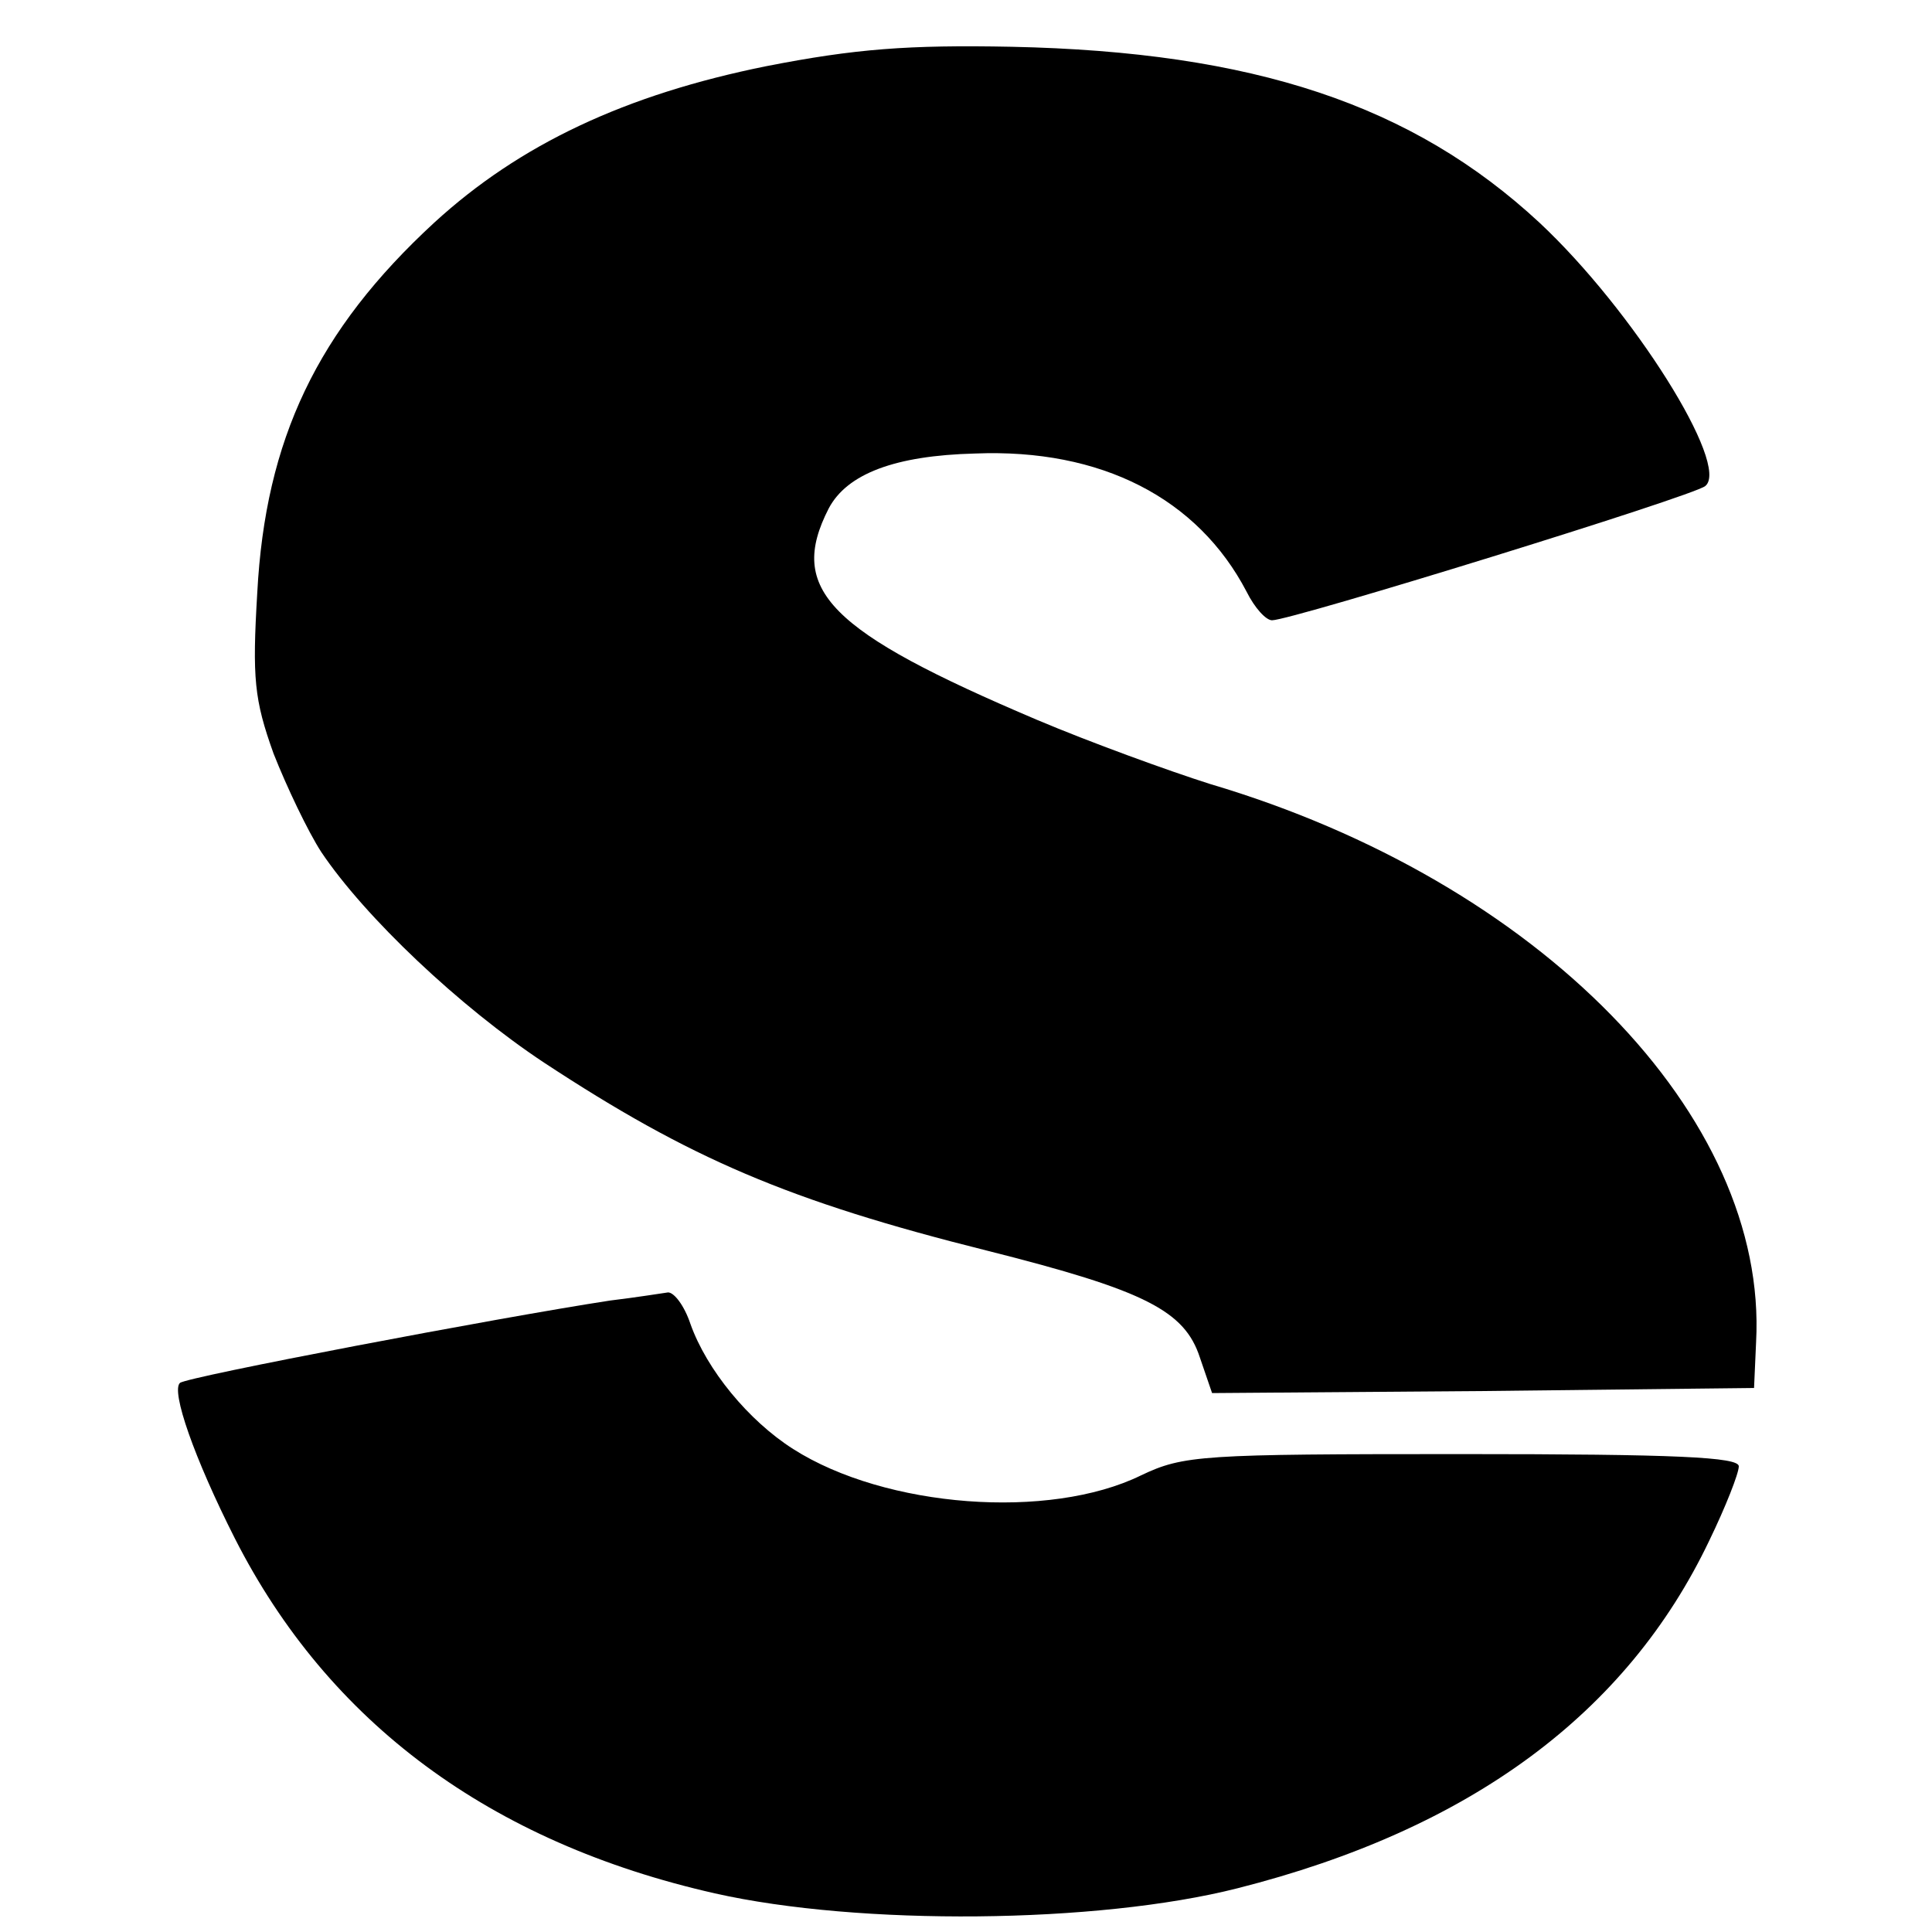
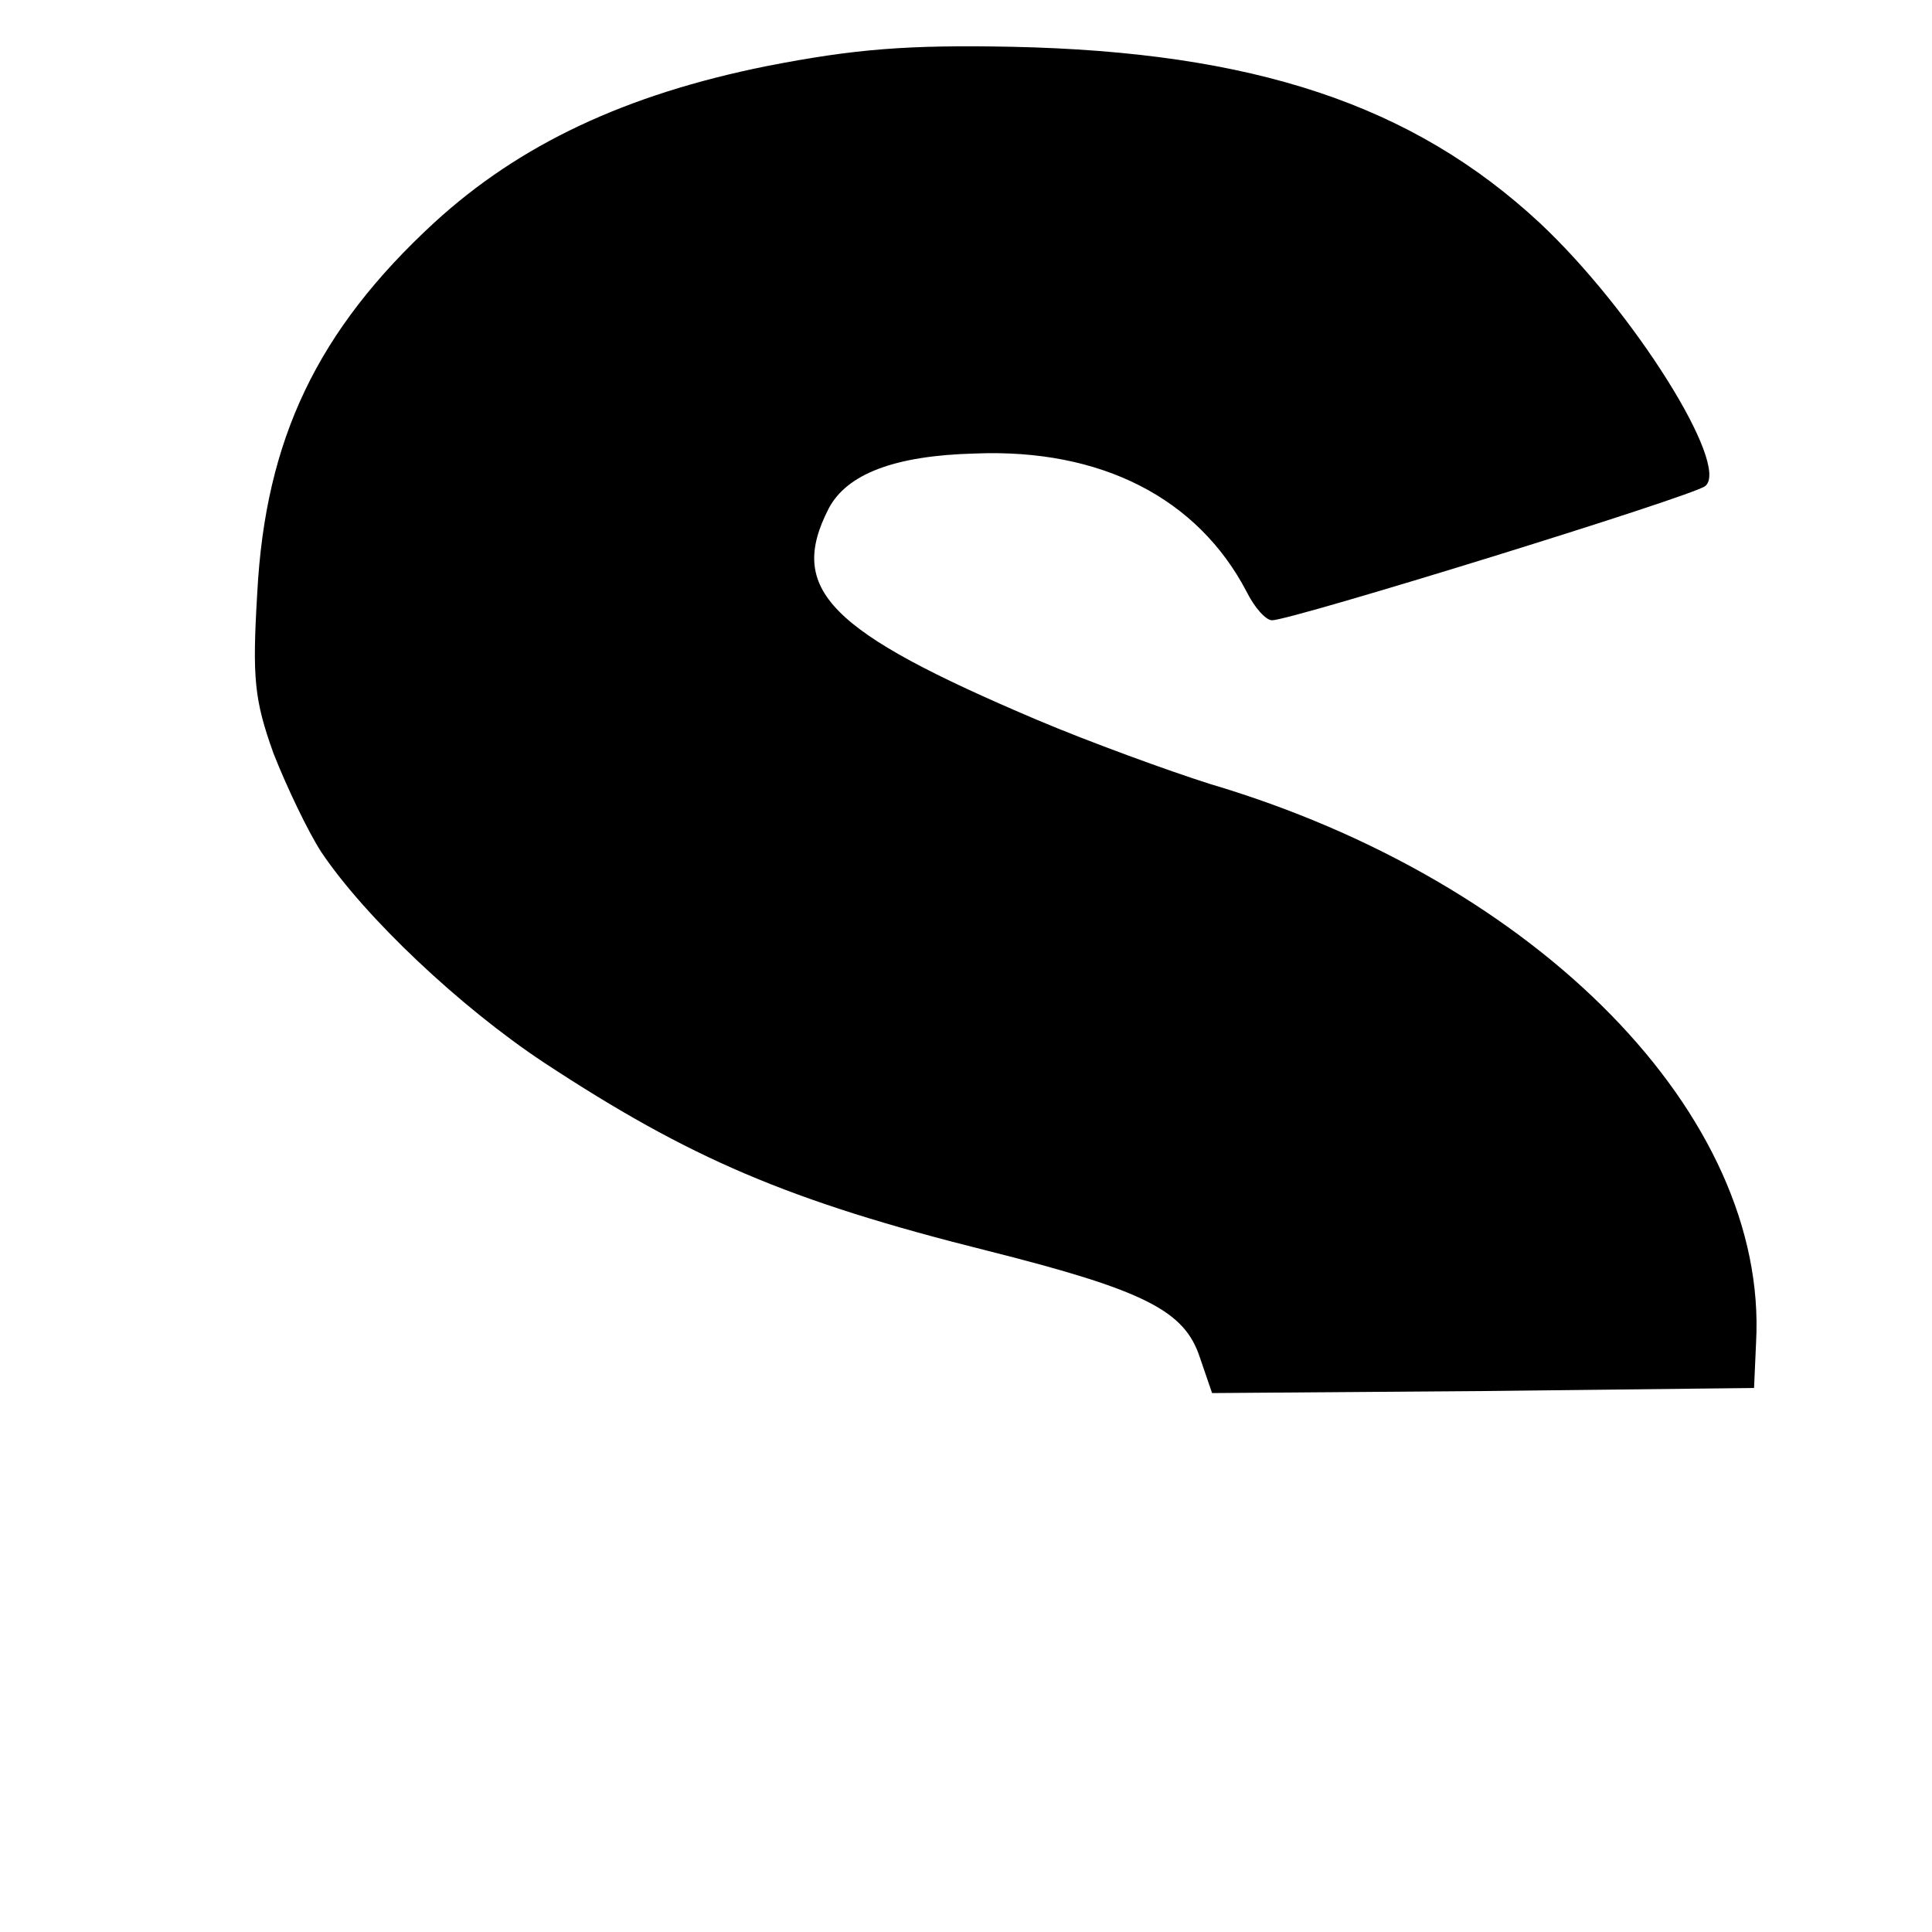
<svg xmlns="http://www.w3.org/2000/svg" version="1.0" width="190pt" height="190pt" viewBox="0 0 190 190" preserveAspectRatio="xMidYMid meet">
  <g transform="translate(0,190) scale(0.1,-0.1)" fill="#000000" stroke="none">
    <path d="M754 1835 c-139 -28 -243 -77 -327 -154 -115 -106 -166 -213 -174 -364 -5 -84 -3 -105 16 -158 13 -33 34 -77 47 -97 43 -64 136 -152 219 -207 143 -94 240 -136 436 -185 155 -39 194 -59 209 -105 l12 -35 266 2 267 3 2 45 c12 222 -213 453 -537 549 -41 13 -118 41 -170 63 -205 87 -246 128 -205 208 18 34 65 52 144 54 124 5 219 -44 267 -136 8 -16 19 -28 25 -28 19 0 414 122 426 132 25 20 -71 173 -163 259 -125 116 -281 168 -519 173 -102 2 -154 -2 -241 -19z" />
-     <path d="M600 621 c-111 -17 -416 -75 -423 -81 -9 -8 14 -74 54 -153 92 -181 251 -299 472 -349 142 -32 376 -30 514 5 229 58 383 172 464 342 16 33 29 66 29 73 0 9 -61 12 -272 12 -257 0 -274 -1 -316 -21 -90 -44 -251 -32 -342 26 -44 28 -85 78 -101 123 -6 18 -16 31 -22 31 -7 -1 -32 -5 -57 -8z" />
  </g>
</svg>